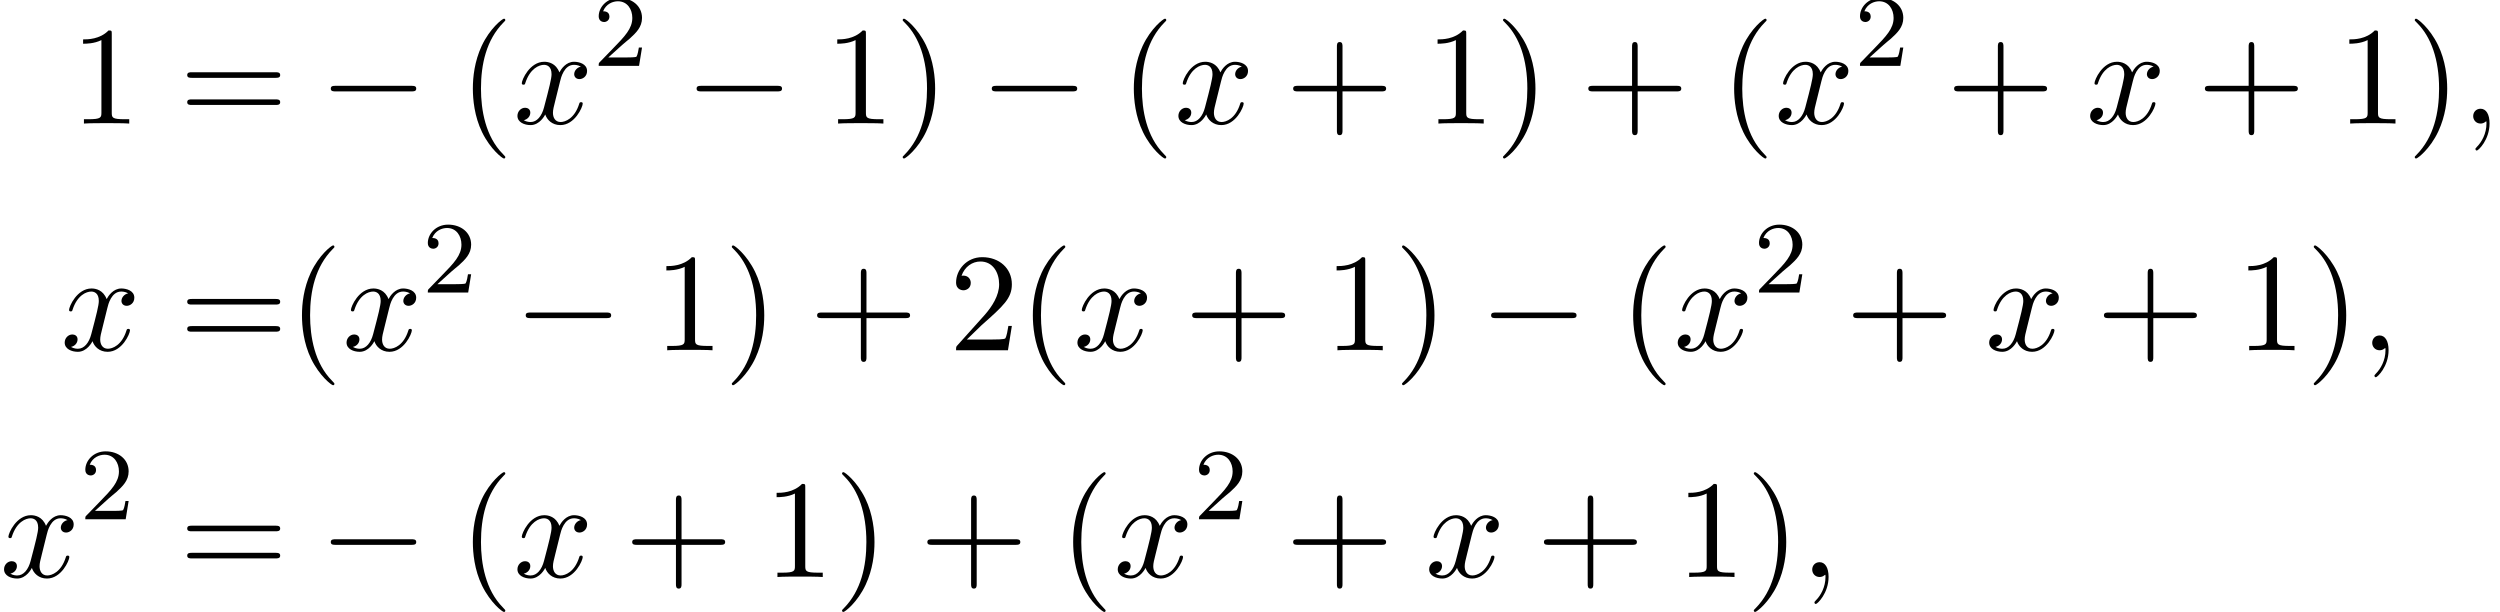
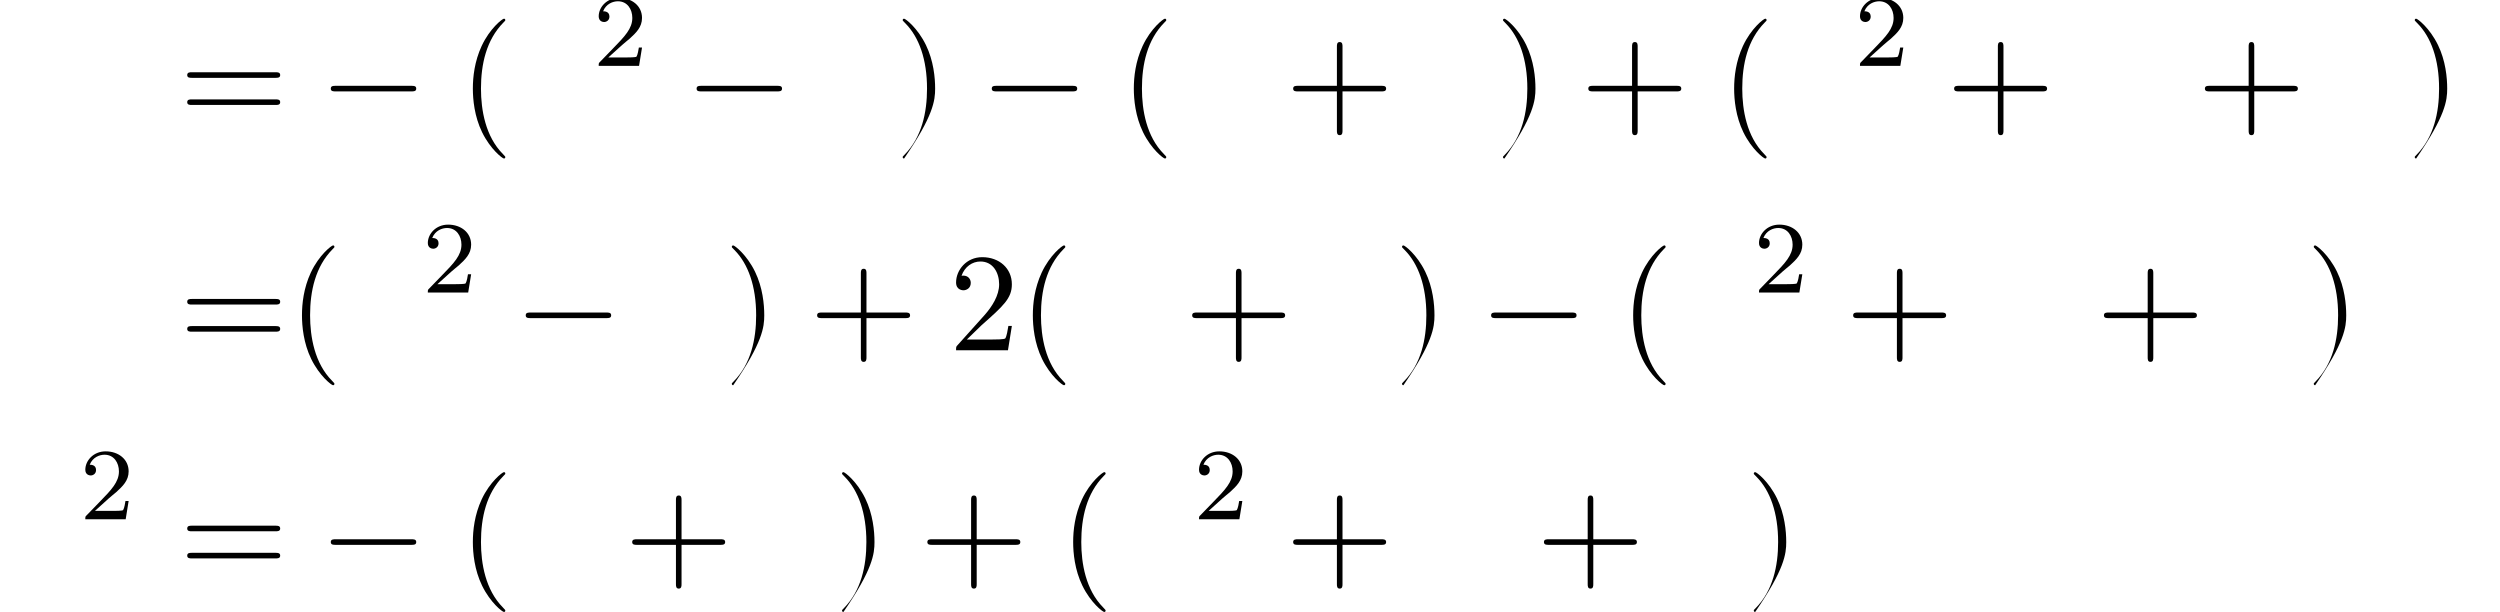
<svg xmlns="http://www.w3.org/2000/svg" xmlns:xlink="http://www.w3.org/1999/xlink" version="1.1" width="195.068pt" height="47.749pt" viewBox="136.501 69.738 195.068 47.749">
  <defs>
    <path id="g2-50" d="M2.248-1.626C2.375-1.745 2.71-2.008 2.837-2.12C3.332-2.574 3.802-3.013 3.802-3.738C3.802-4.686 3.005-5.3 2.008-5.3C1.052-5.3 .422-4.575 .422-3.866C.422-3.475 .733-3.419 .845-3.419C1.012-3.419 1.259-3.539 1.259-3.842C1.259-4.256 .861-4.256 .765-4.256C.996-4.838 1.53-5.037 1.921-5.037C2.662-5.037 3.045-4.407 3.045-3.738C3.045-2.909 2.463-2.303 1.522-1.339L.518-.303C.422-.215 .422-.199 .422 0H3.571L3.802-1.427H3.555C3.531-1.267 3.467-.869 3.371-.717C3.324-.654 2.718-.654 2.59-.654H1.172L2.248-1.626Z" />
-     <path id="g1-59" d="M2.215-.011C2.215-.731 1.942-1.156 1.516-1.156C1.156-1.156 .938-.884 .938-.578C.938-.284 1.156 0 1.516 0C1.647 0 1.789-.044 1.898-.142C1.931-.164 1.942-.175 1.953-.175S1.975-.164 1.975-.011C1.975 .796 1.593 1.451 1.233 1.811C1.113 1.931 1.113 1.953 1.113 1.985C1.113 2.062 1.167 2.105 1.222 2.105C1.342 2.105 2.215 1.265 2.215-.011Z" />
-     <path id="g1-120" d="M3.644-3.295C3.709-3.578 3.96-4.582 4.724-4.582C4.778-4.582 5.04-4.582 5.269-4.44C4.964-4.385 4.745-4.113 4.745-3.851C4.745-3.676 4.865-3.469 5.16-3.469C5.4-3.469 5.749-3.665 5.749-4.102C5.749-4.669 5.105-4.822 4.735-4.822C4.102-4.822 3.72-4.244 3.589-3.993C3.316-4.713 2.727-4.822 2.411-4.822C1.276-4.822 .655-3.415 .655-3.142C.655-3.033 .764-3.033 .785-3.033C.873-3.033 .905-3.055 .927-3.153C1.298-4.309 2.018-4.582 2.389-4.582C2.596-4.582 2.978-4.484 2.978-3.851C2.978-3.513 2.793-2.782 2.389-1.255C2.215-.578 1.833-.12 1.353-.12C1.287-.12 1.036-.12 .807-.262C1.08-.316 1.32-.545 1.32-.851C1.32-1.145 1.08-1.233 .916-1.233C.589-1.233 .316-.949 .316-.6C.316-.098 .862 .12 1.342 .12C2.062 .12 2.455-.644 2.487-.709C2.618-.305 3.011 .12 3.665 .12C4.789 .12 5.411-1.287 5.411-1.56C5.411-1.669 5.313-1.669 5.28-1.669C5.182-1.669 5.16-1.625 5.138-1.549C4.778-.382 4.036-.12 3.687-.12C3.262-.12 3.087-.469 3.087-.84C3.087-1.08 3.153-1.32 3.273-1.8L3.644-3.295Z" />
    <path id="g3-40" d="M3.611 2.618C3.611 2.585 3.611 2.564 3.425 2.378C2.062 1.004 1.713-1.058 1.713-2.727C1.713-4.625 2.127-6.524 3.469-7.887C3.611-8.018 3.611-8.04 3.611-8.073C3.611-8.149 3.567-8.182 3.502-8.182C3.393-8.182 2.411-7.44 1.767-6.055C1.211-4.855 1.08-3.644 1.08-2.727C1.08-1.876 1.2-.556 1.8 .676C2.455 2.018 3.393 2.727 3.502 2.727C3.567 2.727 3.611 2.695 3.611 2.618Z" />
-     <path id="g3-41" d="M3.153-2.727C3.153-3.578 3.033-4.898 2.433-6.131C1.778-7.473 .84-8.182 .731-8.182C.665-8.182 .622-8.138 .622-8.073C.622-8.04 .622-8.018 .829-7.822C1.898-6.742 2.52-5.007 2.52-2.727C2.52-.862 2.116 1.058 .764 2.433C.622 2.564 .622 2.585 .622 2.618C.622 2.684 .665 2.727 .731 2.727C.84 2.727 1.822 1.985 2.465 .6C3.022-.6 3.153-1.811 3.153-2.727Z" />
+     <path id="g3-41" d="M3.153-2.727C3.153-3.578 3.033-4.898 2.433-6.131C1.778-7.473 .84-8.182 .731-8.182C.665-8.182 .622-8.138 .622-8.073C.622-8.04 .622-8.018 .829-7.822C1.898-6.742 2.52-5.007 2.52-2.727C2.52-.862 2.116 1.058 .764 2.433C.622 2.564 .622 2.585 .622 2.618C.622 2.684 .665 2.727 .731 2.727C3.022-.6 3.153-1.811 3.153-2.727Z" />
    <path id="g3-43" d="M4.462-2.509H7.505C7.658-2.509 7.865-2.509 7.865-2.727S7.658-2.945 7.505-2.945H4.462V-6C4.462-6.153 4.462-6.36 4.244-6.36S4.025-6.153 4.025-6V-2.945H.971C.818-2.945 .611-2.945 .611-2.727S.818-2.509 .971-2.509H4.025V.545C4.025 .698 4.025 .905 4.244 .905S4.462 .698 4.462 .545V-2.509Z" />
-     <path id="g3-49" d="M3.207-6.982C3.207-7.244 3.207-7.265 2.956-7.265C2.28-6.567 1.32-6.567 .971-6.567V-6.229C1.189-6.229 1.833-6.229 2.4-6.513V-.862C2.4-.469 2.367-.338 1.385-.338H1.036V0C1.418-.033 2.367-.033 2.804-.033S4.189-.033 4.571 0V-.338H4.222C3.24-.338 3.207-.458 3.207-.862V-6.982Z" />
    <path id="g3-50" d="M1.385-.84L2.542-1.964C4.244-3.469 4.898-4.058 4.898-5.149C4.898-6.393 3.916-7.265 2.585-7.265C1.353-7.265 .545-6.262 .545-5.291C.545-4.68 1.091-4.68 1.124-4.68C1.309-4.68 1.691-4.811 1.691-5.258C1.691-5.542 1.495-5.825 1.113-5.825C1.025-5.825 1.004-5.825 .971-5.815C1.222-6.524 1.811-6.927 2.444-6.927C3.436-6.927 3.905-6.044 3.905-5.149C3.905-4.276 3.36-3.415 2.76-2.738L.665-.404C.545-.284 .545-.262 .545 0H4.593L4.898-1.898H4.625C4.571-1.571 4.495-1.091 4.385-.927C4.309-.84 3.589-.84 3.349-.84H1.385Z" />
    <path id="g3-61" d="M7.495-3.567C7.658-3.567 7.865-3.567 7.865-3.785S7.658-4.004 7.505-4.004H.971C.818-4.004 .611-4.004 .611-3.785S.818-3.567 .982-3.567H7.495ZM7.505-1.451C7.658-1.451 7.865-1.451 7.865-1.669S7.658-1.887 7.495-1.887H.982C.818-1.887 .611-1.887 .611-1.669S.818-1.451 .971-1.451H7.505Z" />
    <path id="g0-0" d="M7.189-2.509C7.375-2.509 7.571-2.509 7.571-2.727S7.375-2.945 7.189-2.945H1.287C1.102-2.945 .905-2.945 .905-2.727S1.102-2.509 1.287-2.509H7.189Z" />
  </defs>
  <g id="page1">
    <use x="142.014" y="79.379" xlink:href="#g3-49" />
    <use x="150.498" y="79.379" xlink:href="#g3-61" />
    <use x="161.407" y="79.379" xlink:href="#g0-0" />
    <use x="172.317" y="79.379" xlink:href="#g3-40" />
    <use x="176.559" y="79.379" xlink:href="#g1-120" />
    <use x="182.794" y="74.875" xlink:href="#g2-50" />
    <use x="189.95" y="79.379" xlink:href="#g0-0" />
    <use x="200.859" y="79.379" xlink:href="#g3-49" />
    <use x="206.314" y="79.379" xlink:href="#g3-41" />
    <use x="212.981" y="79.379" xlink:href="#g0-0" />
    <use x="223.89" y="79.379" xlink:href="#g3-40" />
    <use x="228.132" y="79.379" xlink:href="#g1-120" />
    <use x="236.791" y="79.379" xlink:href="#g3-43" />
    <use x="247.7" y="79.379" xlink:href="#g3-49" />
    <use x="253.155" y="79.379" xlink:href="#g3-41" />
    <use x="259.821" y="79.379" xlink:href="#g3-43" />
    <use x="270.731" y="79.379" xlink:href="#g3-40" />
    <use x="274.973" y="79.379" xlink:href="#g1-120" />
    <use x="281.208" y="74.875" xlink:href="#g2-50" />
    <use x="288.364" y="79.379" xlink:href="#g3-43" />
    <use x="299.273" y="79.379" xlink:href="#g1-120" />
    <use x="307.932" y="79.379" xlink:href="#g3-43" />
    <use x="318.842" y="79.379" xlink:href="#g3-49" />
    <use x="324.296" y="79.379" xlink:href="#g3-41" />
    <use x="328.539" y="79.379" xlink:href="#g1-59" />
    <use x="141.233" y="97.069" xlink:href="#g1-120" />
    <use x="150.498" y="97.069" xlink:href="#g3-61" />
    <use x="158.983" y="97.069" xlink:href="#g3-40" />
    <use x="163.226" y="97.069" xlink:href="#g1-120" />
    <use x="169.461" y="92.565" xlink:href="#g2-50" />
    <use x="176.617" y="97.069" xlink:href="#g0-0" />
    <use x="187.526" y="97.069" xlink:href="#g3-49" />
    <use x="192.981" y="97.069" xlink:href="#g3-41" />
    <use x="199.647" y="97.069" xlink:href="#g3-43" />
    <use x="210.556" y="97.069" xlink:href="#g3-50" />
    <use x="216.011" y="97.069" xlink:href="#g3-40" />
    <use x="220.253" y="97.069" xlink:href="#g1-120" />
    <use x="228.912" y="97.069" xlink:href="#g3-43" />
    <use x="239.822" y="97.069" xlink:href="#g3-49" />
    <use x="245.276" y="97.069" xlink:href="#g3-41" />
    <use x="251.943" y="97.069" xlink:href="#g0-0" />
    <use x="262.852" y="97.069" xlink:href="#g3-40" />
    <use x="267.094" y="97.069" xlink:href="#g1-120" />
    <use x="273.329" y="92.565" xlink:href="#g2-50" />
    <use x="280.486" y="97.069" xlink:href="#g3-43" />
    <use x="291.395" y="97.069" xlink:href="#g1-120" />
    <use x="300.054" y="97.069" xlink:href="#g3-43" />
    <use x="310.963" y="97.069" xlink:href="#g3-49" />
    <use x="316.417" y="97.069" xlink:href="#g3-41" />
    <use x="320.66" y="97.069" xlink:href="#g1-59" />
    <use x="136.501" y="114.76" xlink:href="#g1-120" />
    <use x="142.736" y="110.256" xlink:href="#g2-50" />
    <use x="150.498" y="114.76" xlink:href="#g3-61" />
    <use x="161.407" y="114.76" xlink:href="#g0-0" />
    <use x="172.317" y="114.76" xlink:href="#g3-40" />
    <use x="176.559" y="114.76" xlink:href="#g1-120" />
    <use x="185.218" y="114.76" xlink:href="#g3-43" />
    <use x="196.127" y="114.76" xlink:href="#g3-49" />
    <use x="201.582" y="114.76" xlink:href="#g3-41" />
    <use x="208.248" y="114.76" xlink:href="#g3-43" />
    <use x="219.157" y="114.76" xlink:href="#g3-40" />
    <use x="223.4" y="114.76" xlink:href="#g1-120" />
    <use x="229.635" y="110.256" xlink:href="#g2-50" />
    <use x="236.791" y="114.76" xlink:href="#g3-43" />
    <use x="247.7" y="114.76" xlink:href="#g1-120" />
    <use x="256.359" y="114.76" xlink:href="#g3-43" />
    <use x="267.268" y="114.76" xlink:href="#g3-49" />
    <use x="272.723" y="114.76" xlink:href="#g3-41" />
    <use x="276.965" y="114.76" xlink:href="#g1-59" />
  </g>
</svg>